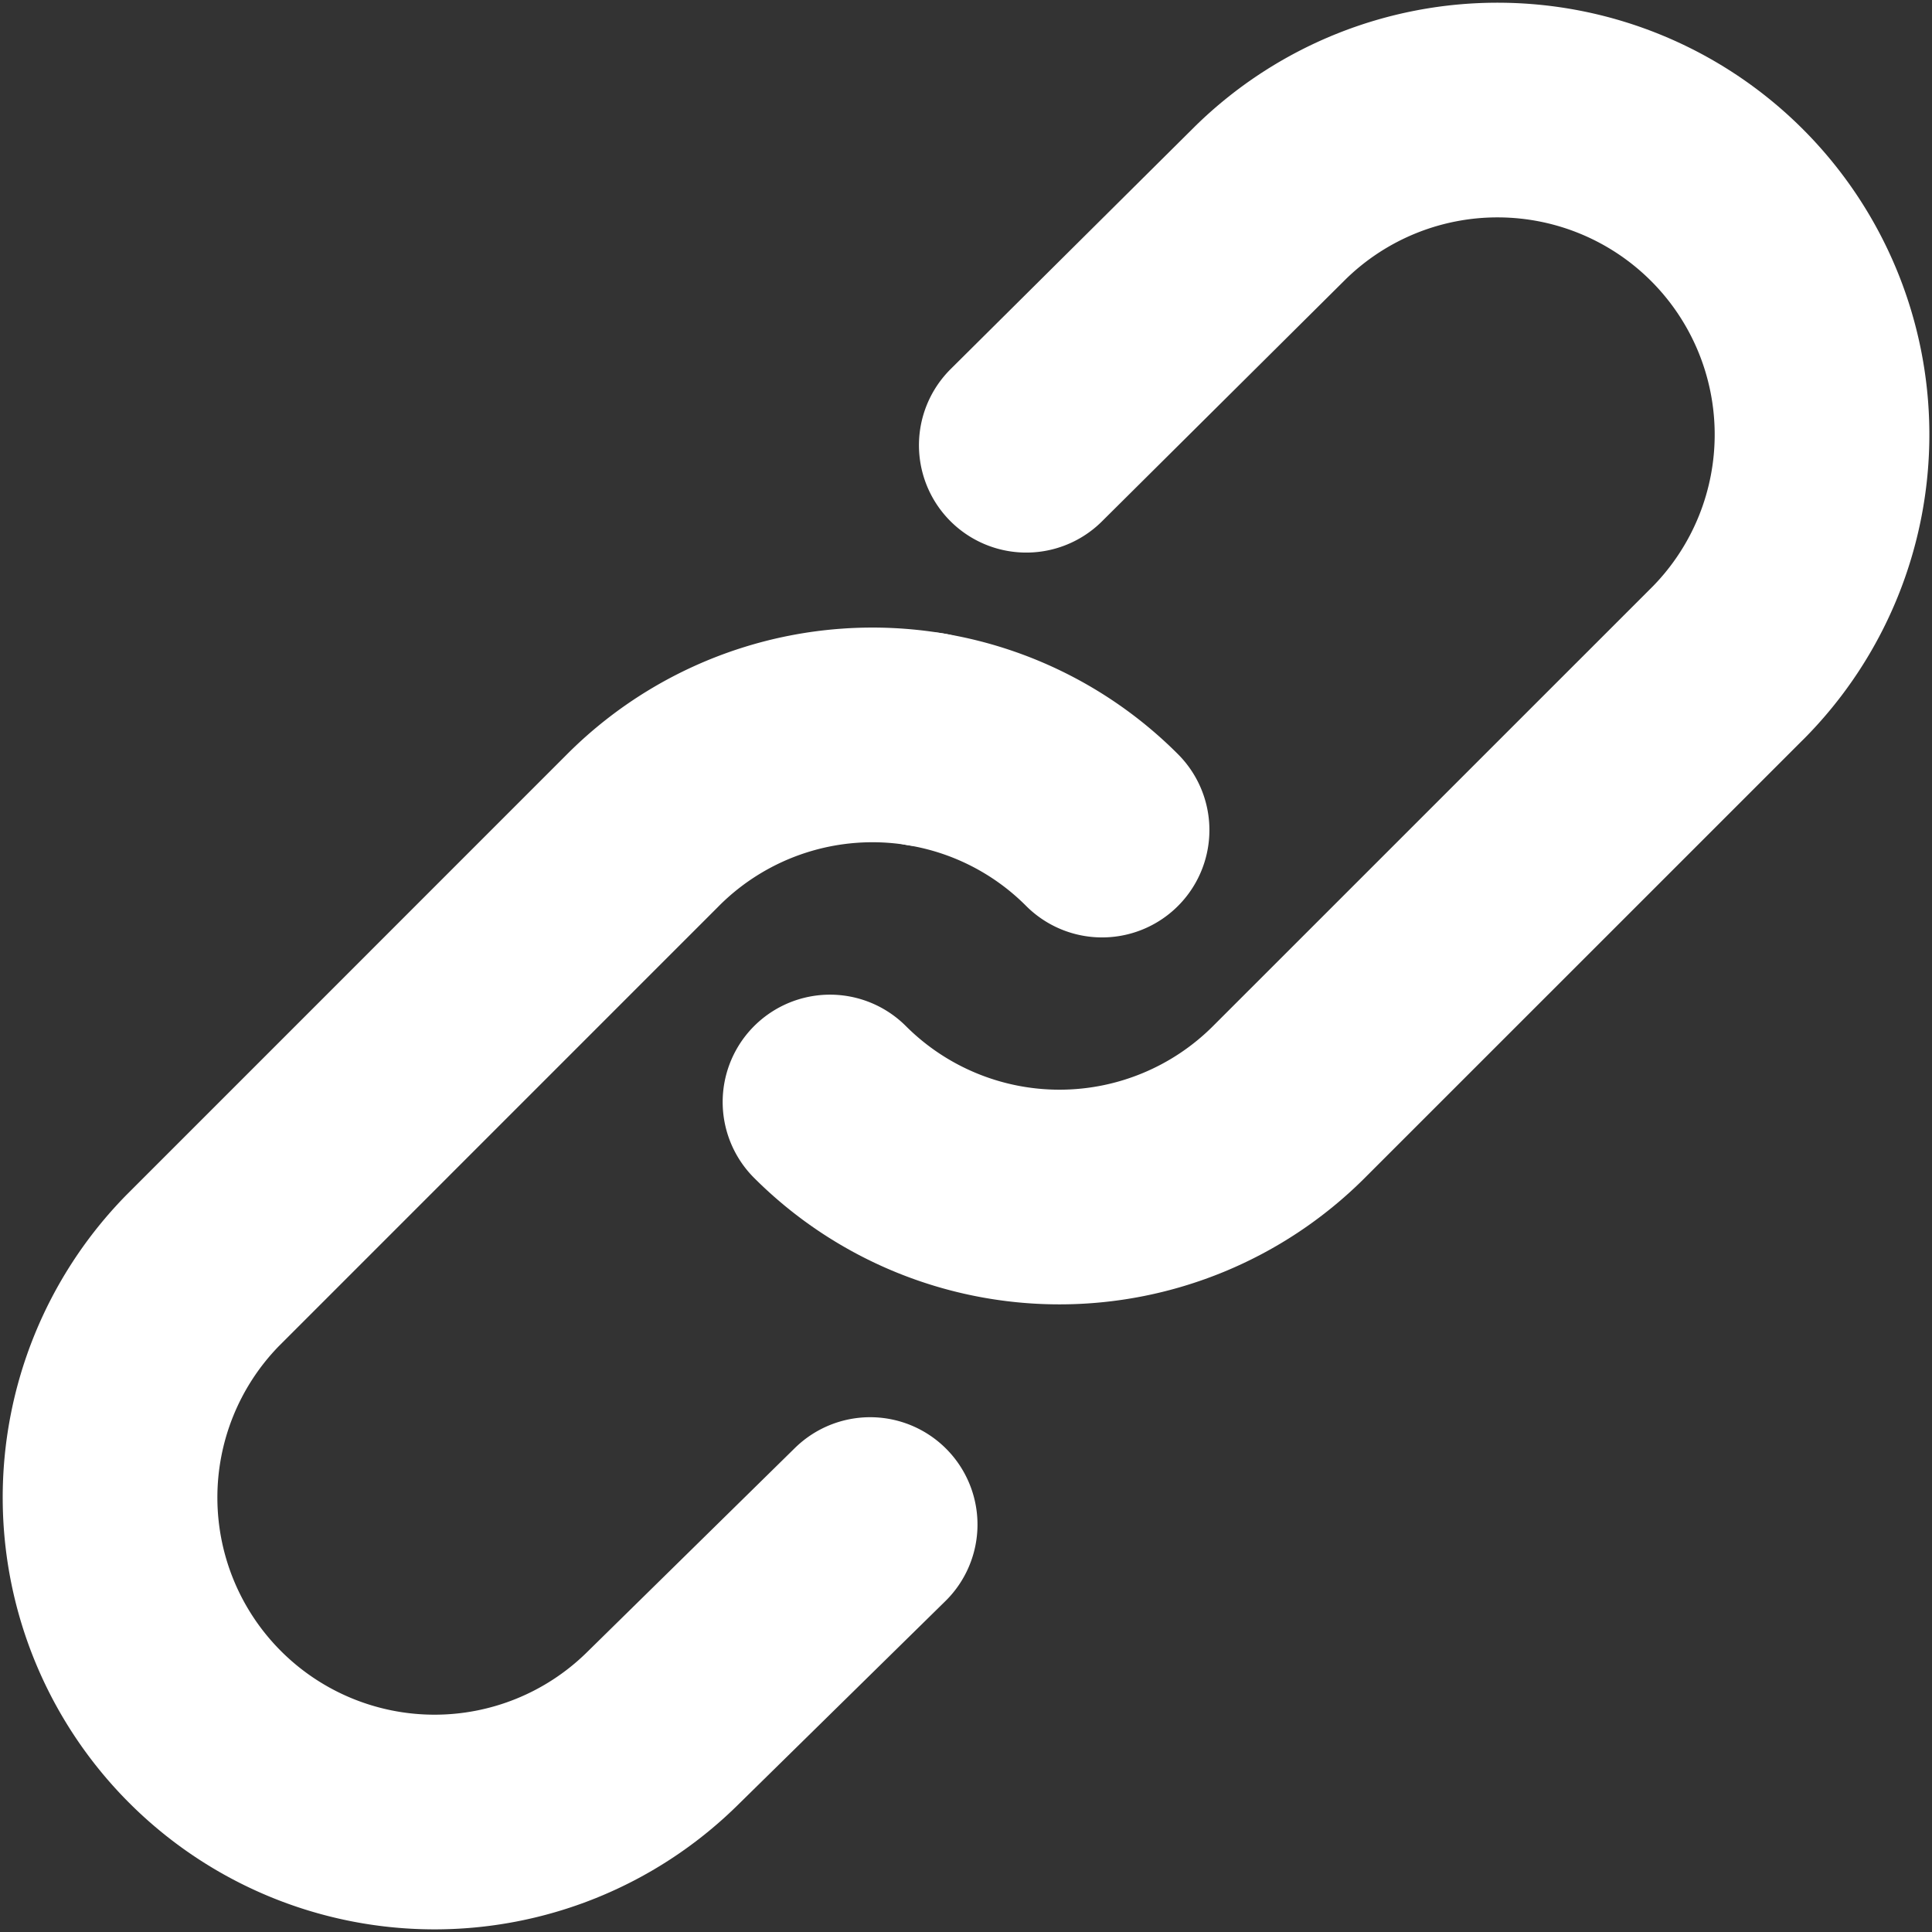
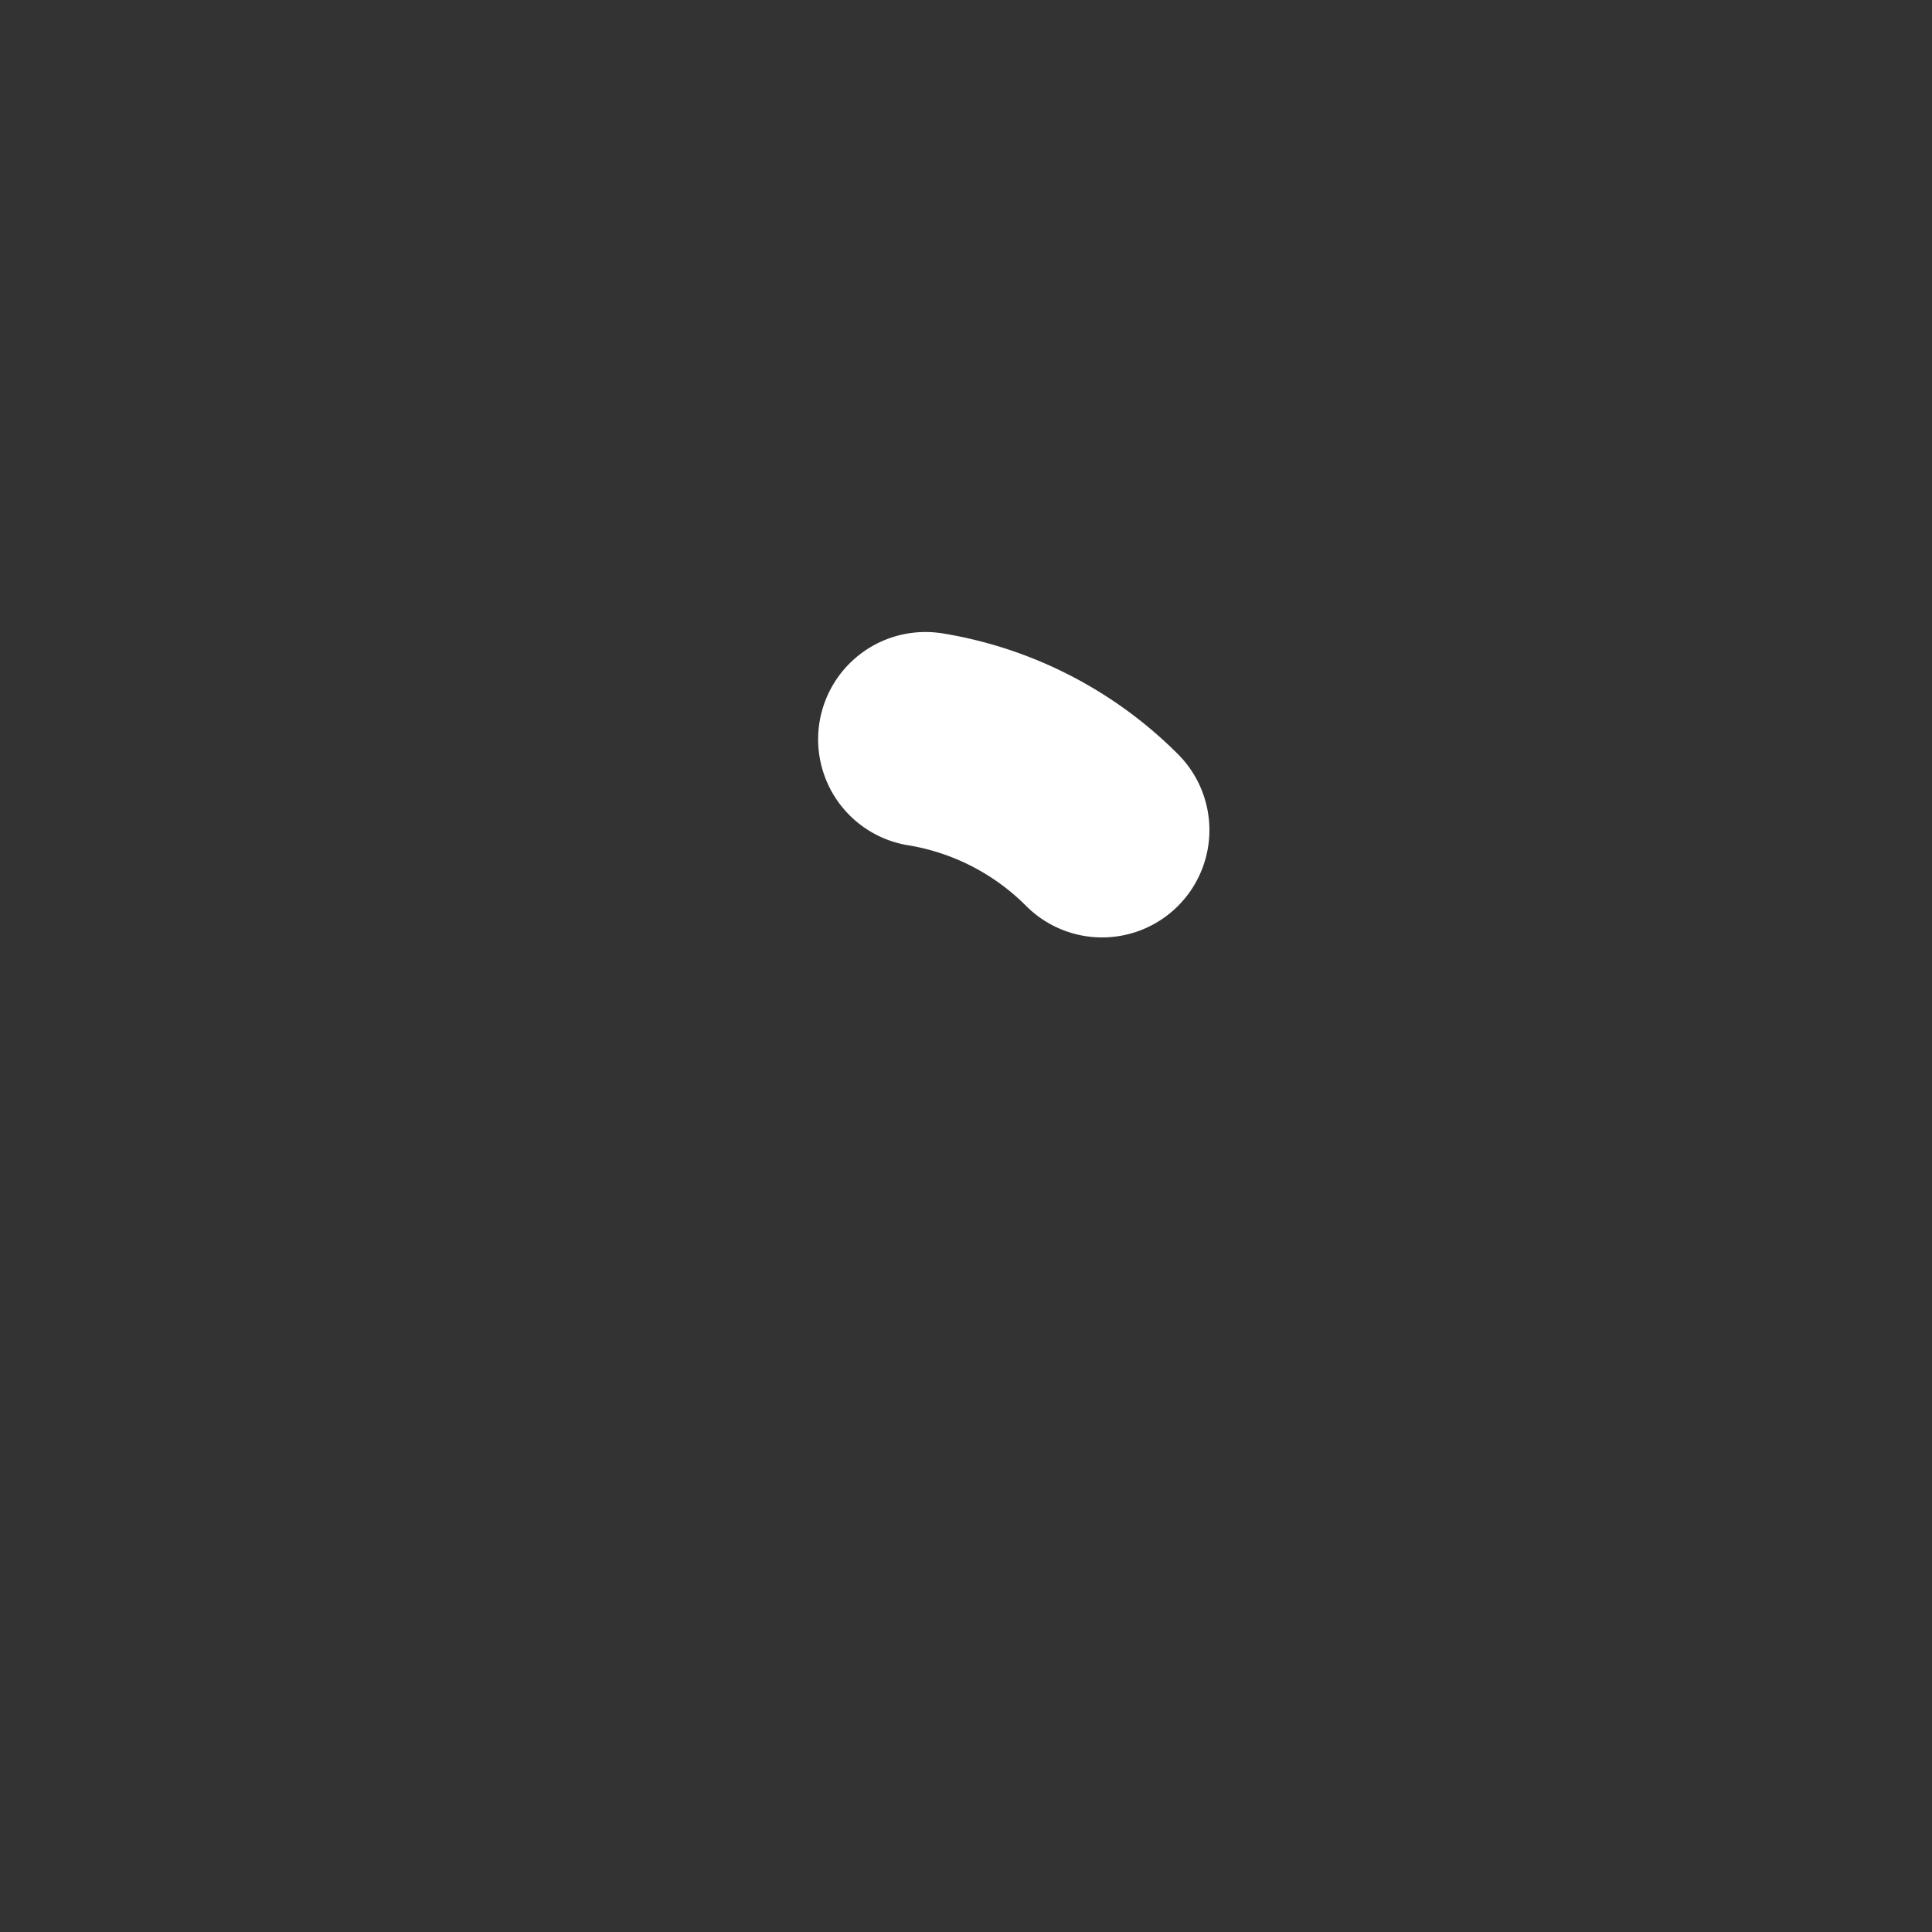
<svg xmlns="http://www.w3.org/2000/svg" width="26.999" height="27" viewBox="0 0 26.999 27">
  <rect x="0" y="0" width="26.999" height="27" fill="#333333" stroke="none" />
  <g id="Grupo_380" data-name="Grupo 380" transform="translate(-726 -605)">
    <path id="Caminho_482" data-name="Caminho 482" d="M18.346,14.285a4.516,4.516,0,0,1,2.468,1.268" transform="translate(720.587 601.047)" fill="none" stroke="#fff" stroke-linecap="round" stroke-linejoin="round" stroke-width="3" />
-     <path id="Caminho_483" data-name="Caminho 483" d="M11.16,25.225,8.241,28.092a4.535,4.535,0,0,1-6.413-6.413l6.159-6.16a4.531,4.531,0,0,1,3.946-1.268" transform="translate(727 601.08)" fill="none" stroke="#fff" stroke-linecap="round" stroke-linejoin="round" stroke-width="3" />
-     <path id="Caminho_484" data-name="Caminho 484" d="M18.392,5.222l3.417-3.394a4.535,4.535,0,0,1,6.413,6.413L22.062,14.4a4.535,4.535,0,0,1-6.413,0" transform="translate(721.95 606)" fill="none" stroke="#fff" stroke-linecap="round" stroke-linejoin="round" stroke-width="3" />
  </g>
</svg>